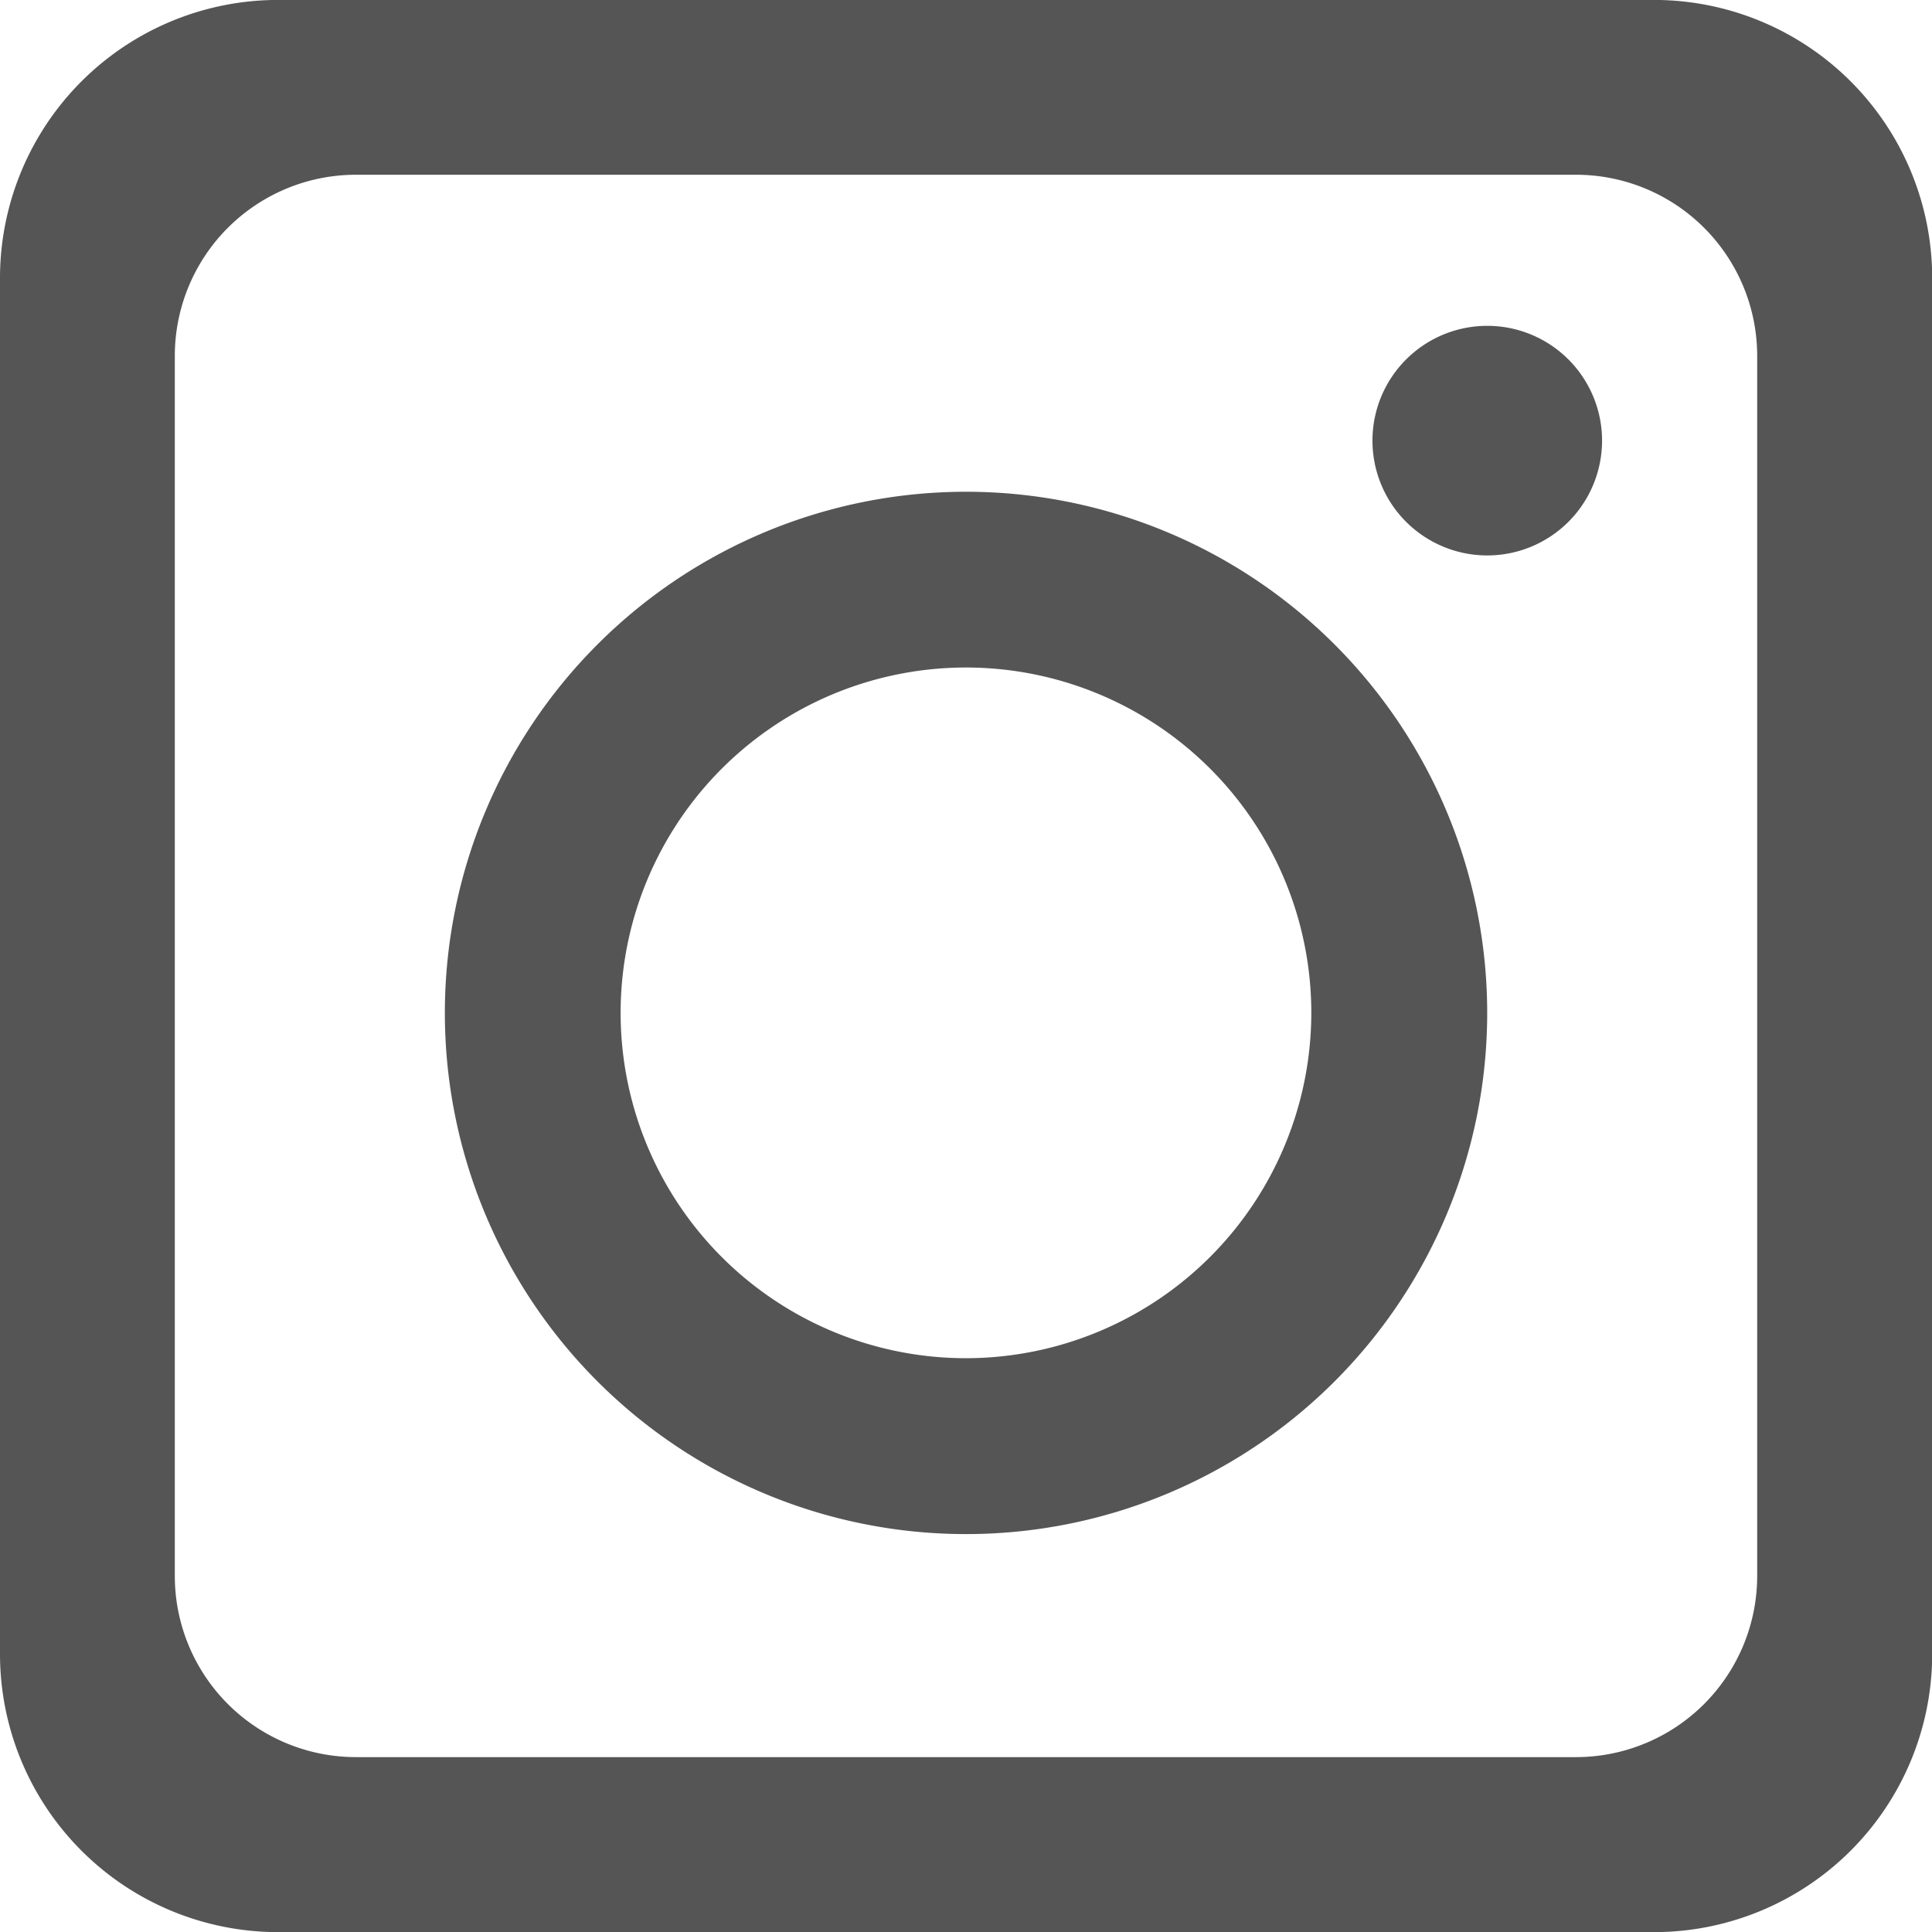
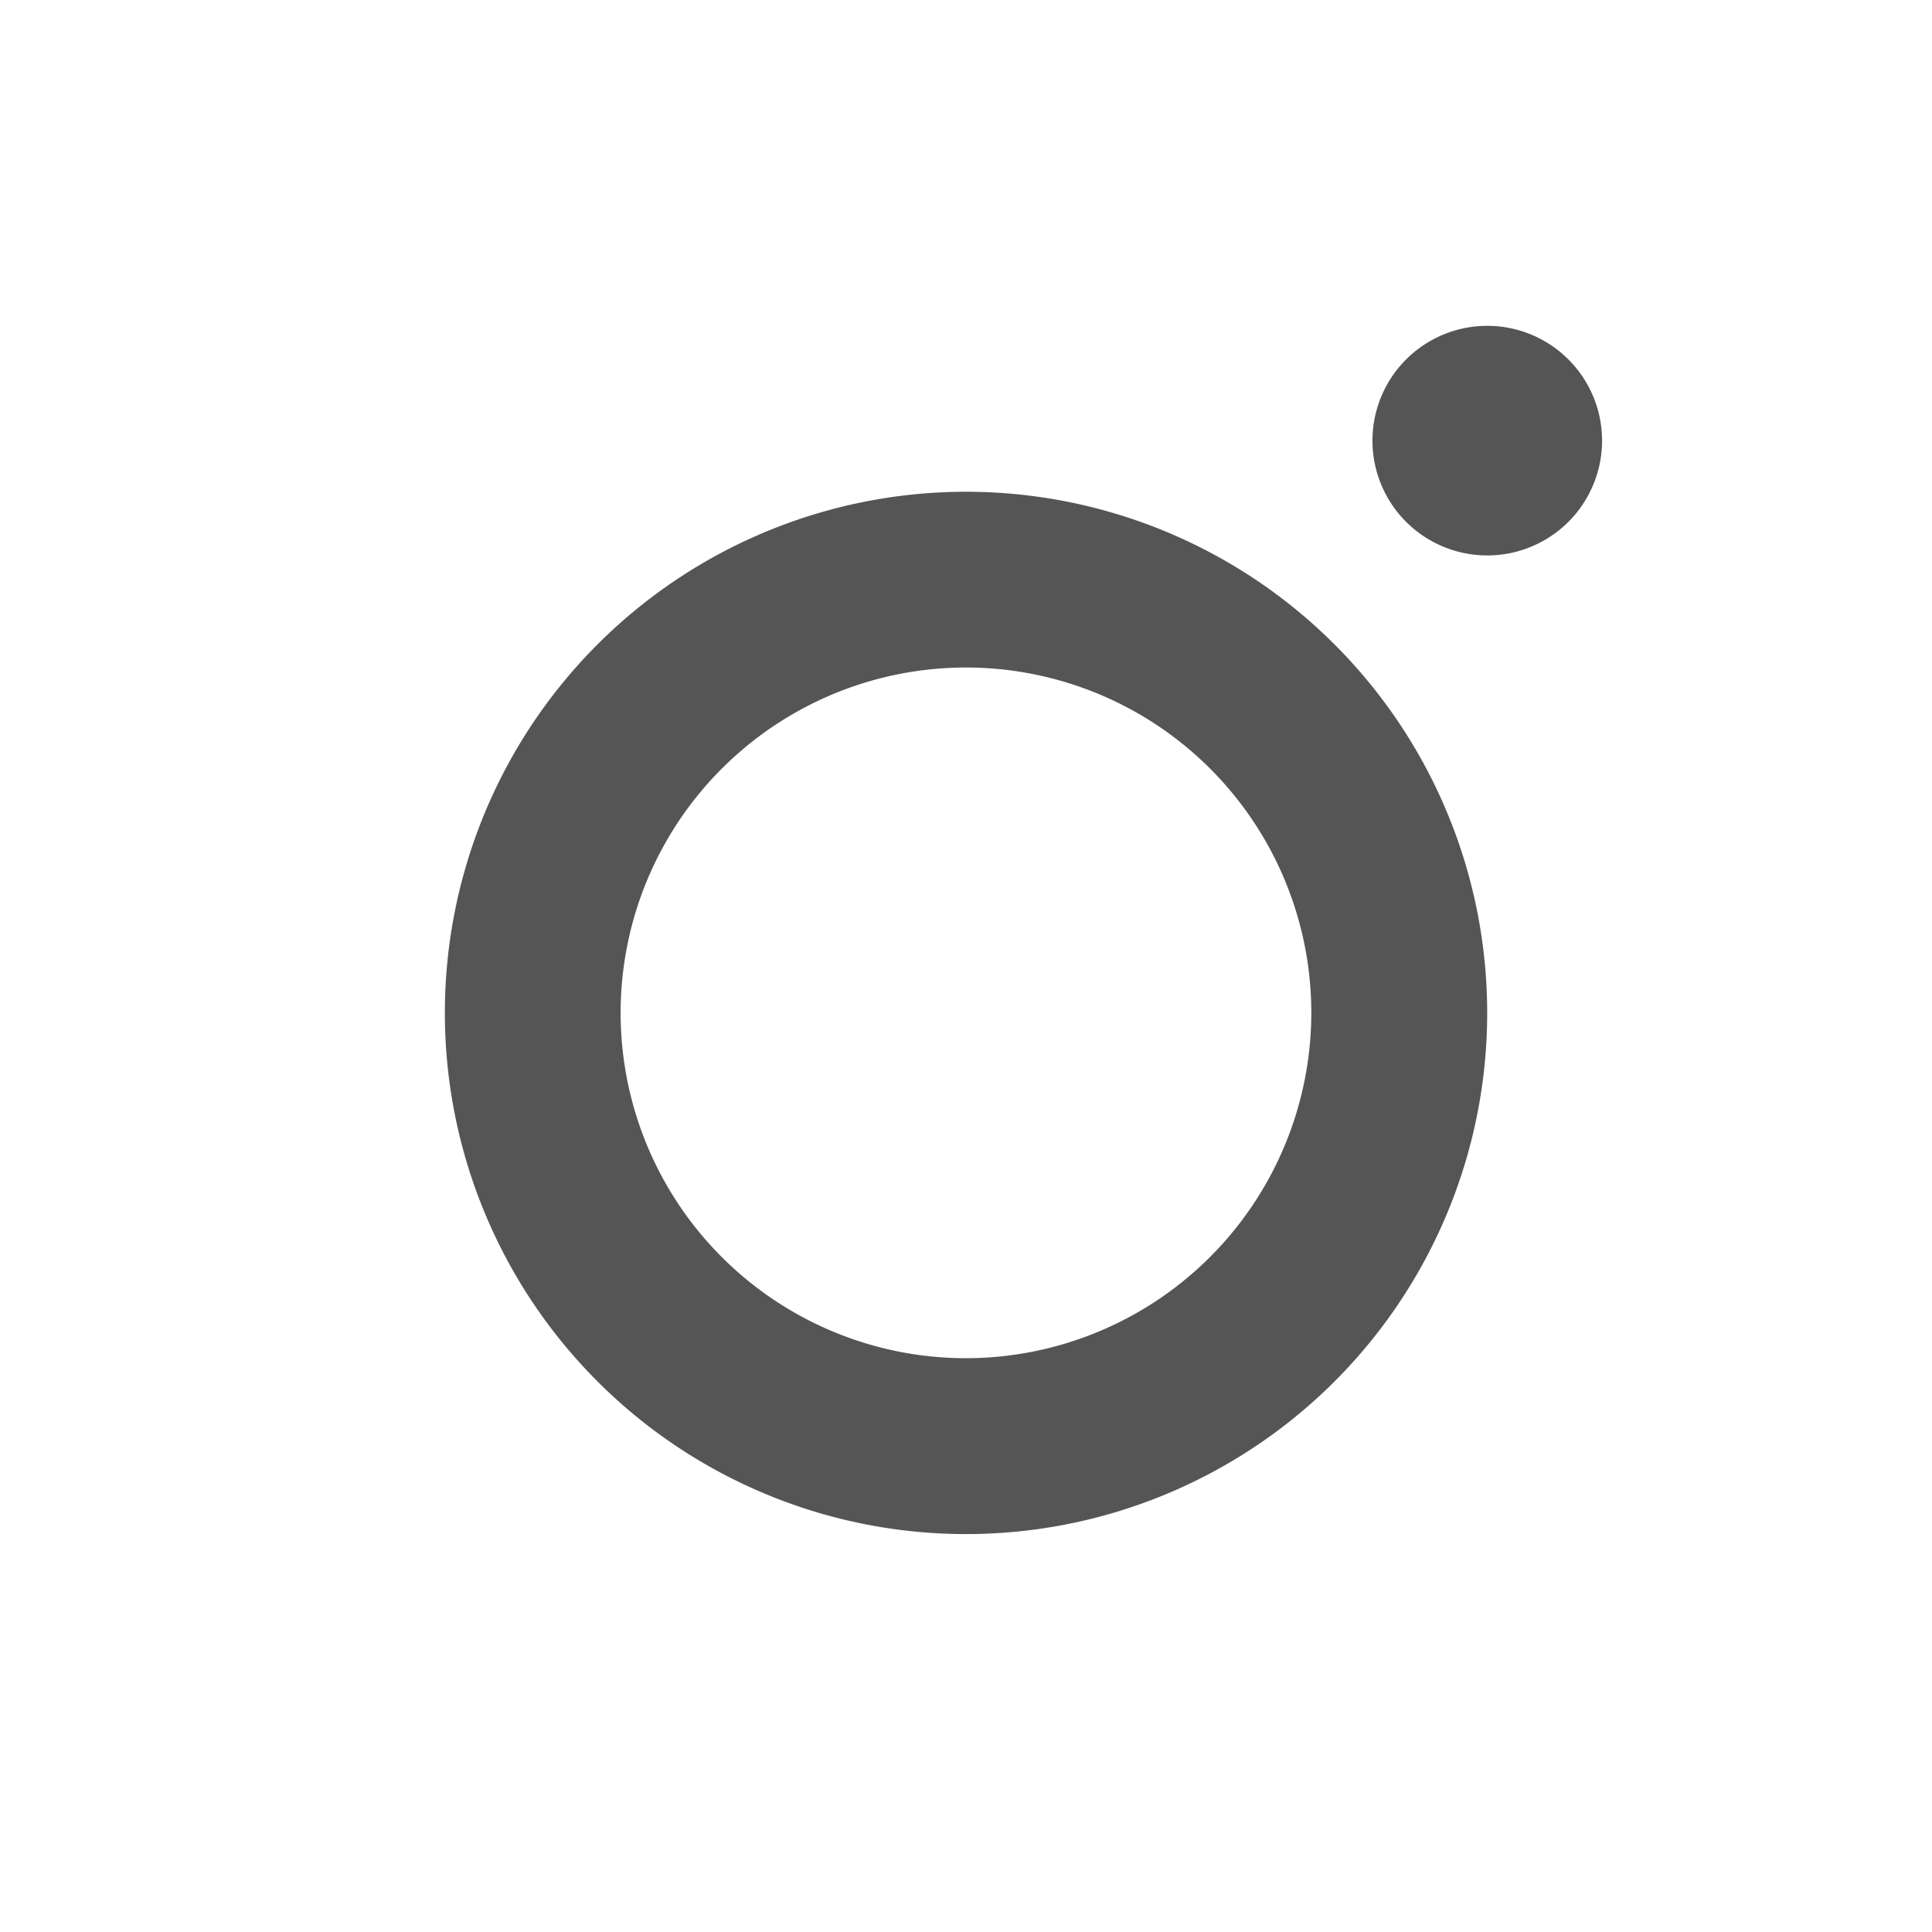
<svg xmlns="http://www.w3.org/2000/svg" width="30.613" height="30.613" viewBox="0 0 30.613 30.613">
  <defs>
    <clipPath id="clip-path">
      <rect id="長方形_25494" data-name="長方形 25494" width="30.613" height="30.613" fill="#555" />
    </clipPath>
  </defs>
  <g id="グループ_43845" data-name="グループ 43845" clip-path="url(#clip-path)">
-     <path id="パス_58717" data-name="パス 58717" d="M26.205,0H4.408A4.407,4.407,0,0,0,0,4.408v21.8a4.407,4.407,0,0,0,4.408,4.408h21.8a4.408,4.408,0,0,0,4.408-4.408V4.408A4.408,4.408,0,0,0,26.205,0m1.638,24.972a2.872,2.872,0,0,1-2.871,2.871H5.641A2.871,2.871,0,0,1,2.77,24.972V5.641A2.87,2.87,0,0,1,5.641,2.77H24.972a2.871,2.871,0,0,1,2.871,2.871Z" transform="translate(0 -0.001)" fill="#555" />
    <path id="パス_58718" data-name="パス 58718" d="M13.06,5.309a8.258,8.258,0,1,0,8.258,8.258A8.259,8.259,0,0,0,13.06,5.309m0,13.729a5.472,5.472,0,1,1,5.471-5.471,5.477,5.477,0,0,1-5.471,5.471" transform="translate(2.247 2.483)" fill="#555" />
    <path id="パス_58719" data-name="パス 58719" d="M16.634,3.518a1.819,1.819,0,1,0,1.819,1.819,1.819,1.819,0,0,0-1.819-1.819" transform="translate(6.932 1.645)" fill="#555" />
  </g>
</svg>